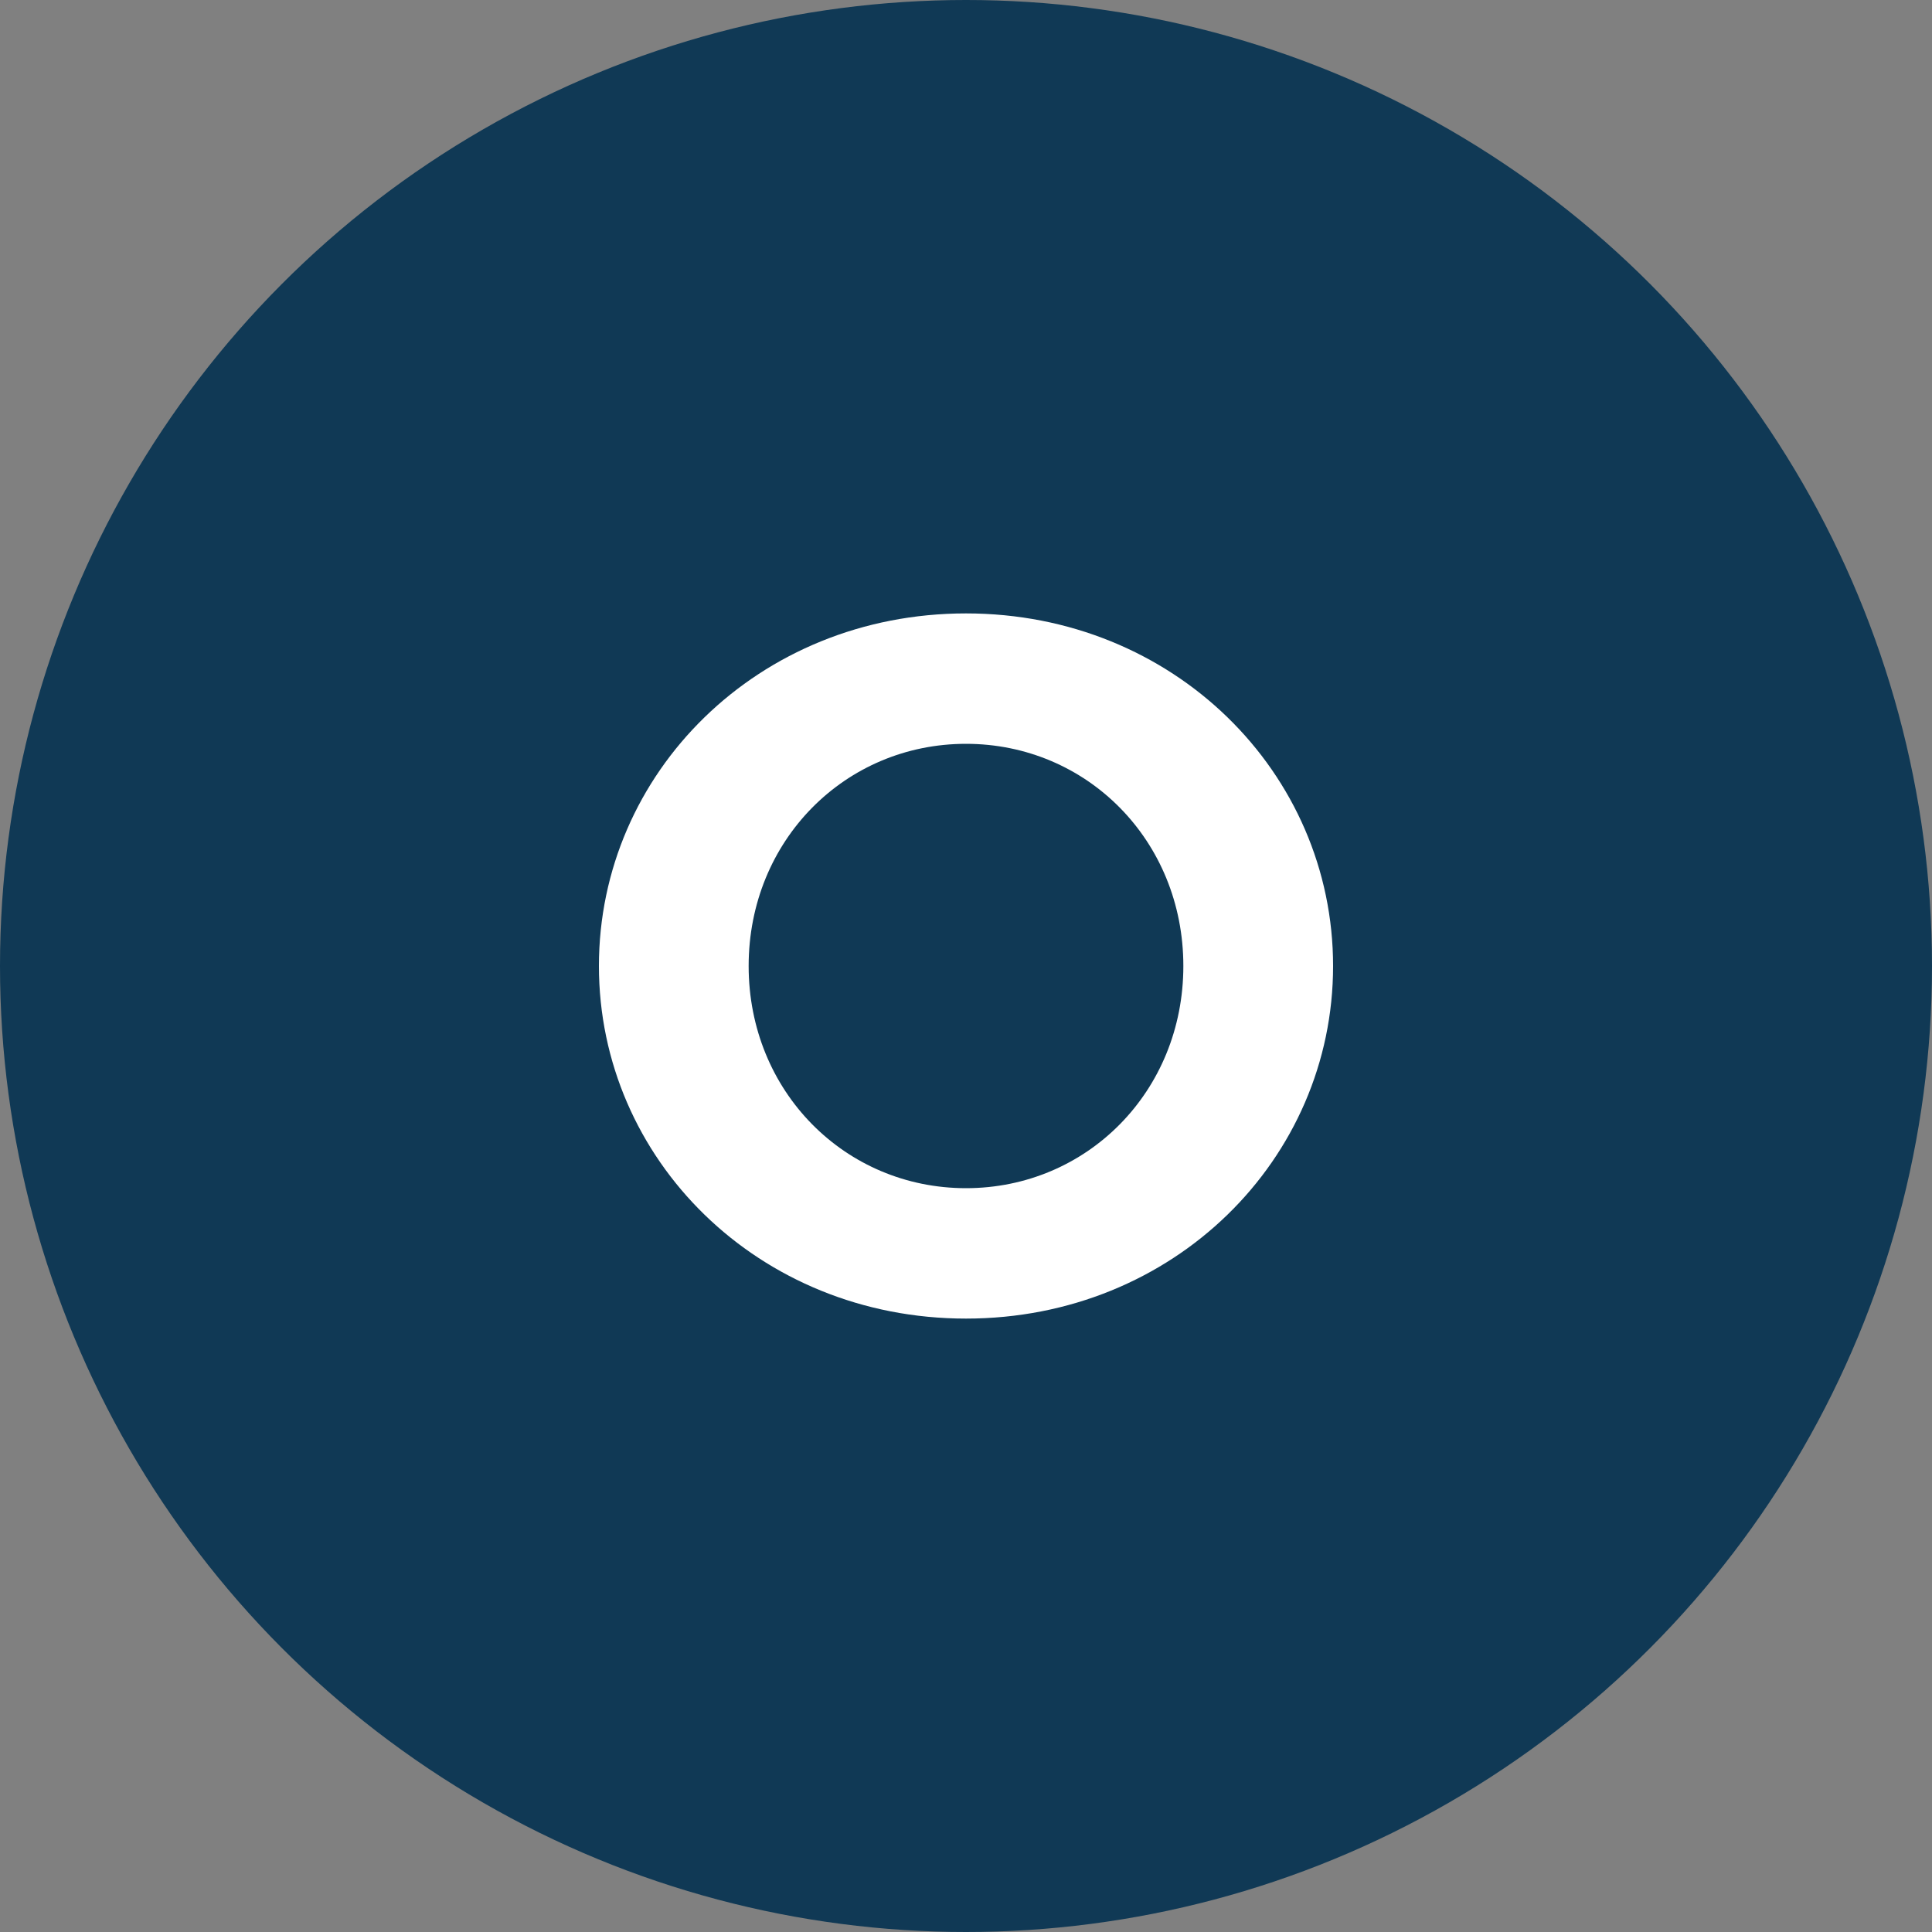
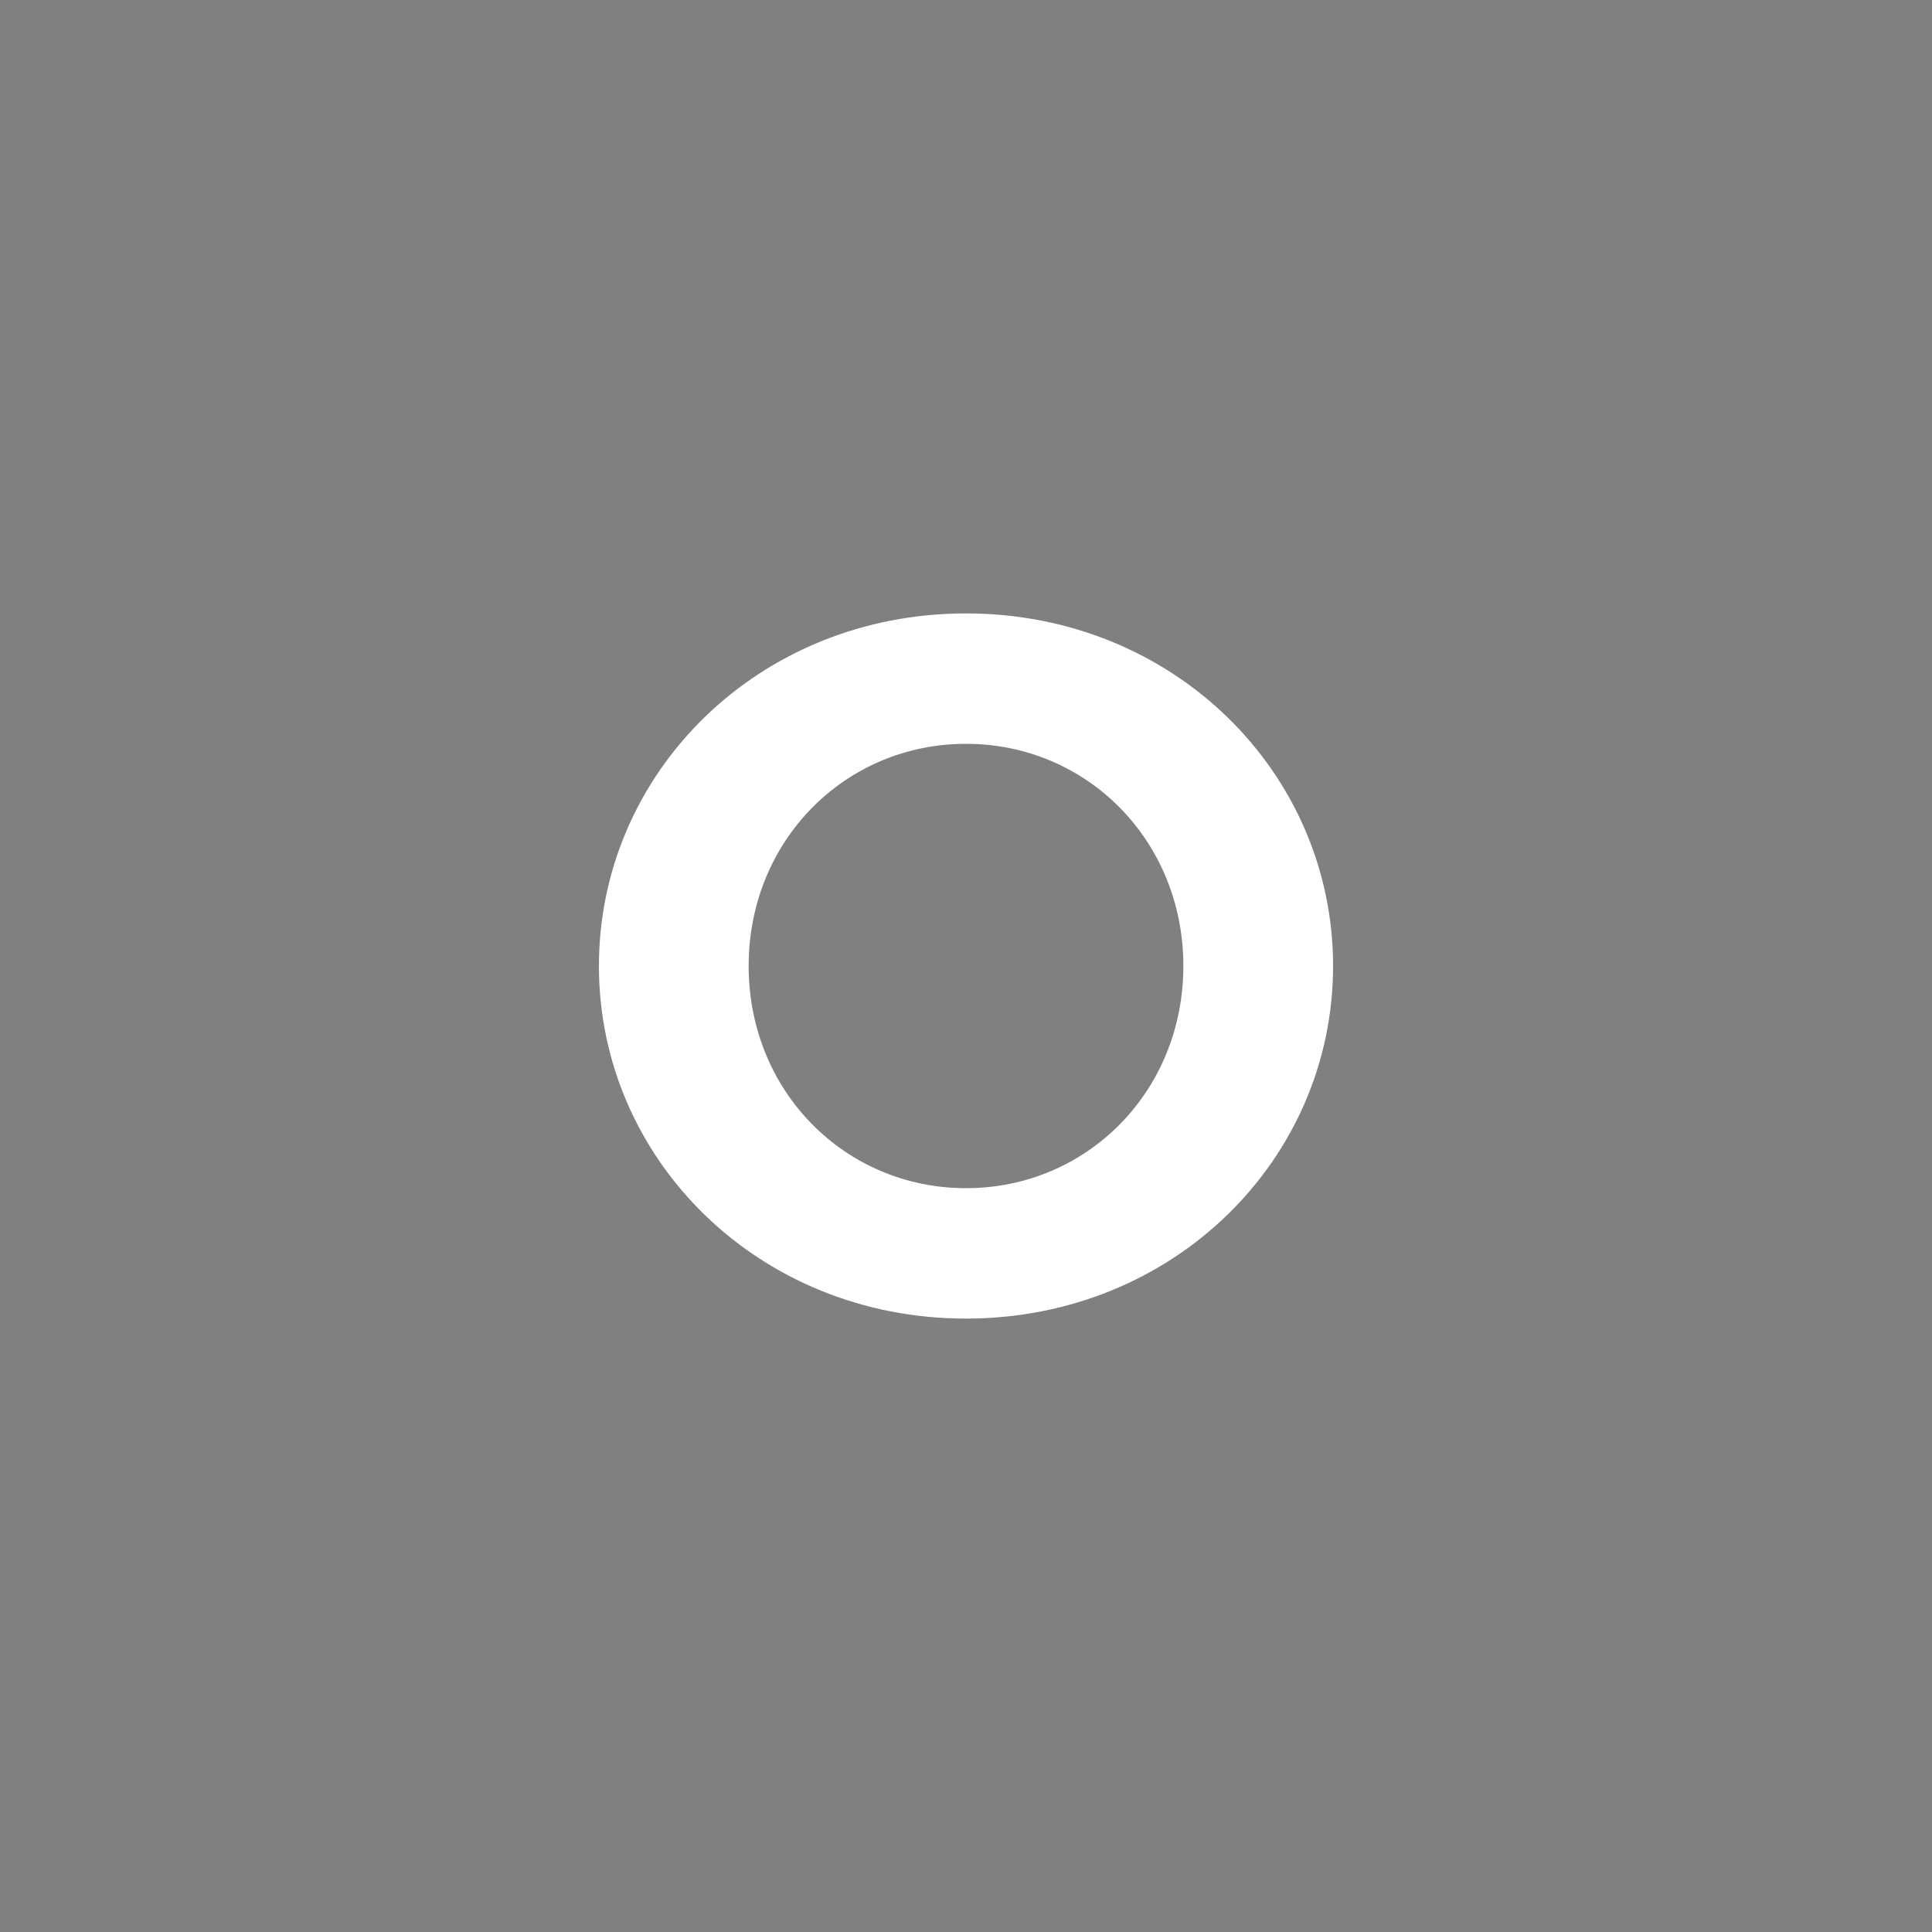
<svg xmlns="http://www.w3.org/2000/svg" width="32px" height="32px" viewBox="0 0 32 32" version="1.1">
  <rect x="0" y="0" width="32" height="32" fill="#808080" stroke="none" />
  <title>Stock Tickers / O / _O</title>
  <desc>Created with Sketch.</desc>
  <g id="Stock-Tickers-/-O-/-_O" stroke="none" stroke-width="1" fill="none" fill-rule="evenodd">
    <g id="Ticker">
-       <circle id="Background" fill="#103955" fill-rule="nonzero" cx="16" cy="16" r="16" />
      <path d="M12.4,16 C12.4,18.08 14,19.68 16,19.68 C18,19.68 19.6,18.08 19.6,16 C19.6,13.92 18,12.32 16,12.32 C14,12.32 12.4,13.92 12.4,16 Z M9.92,16 C9.92,12.8 12.56,10.16 16,10.16 C19.44,10.16 22.08,12.8 22.08,16 C22.08,19.2 19.44,21.84 16,21.84 C12.56,21.84 9.92,19.2 9.92,16 Z" id="O" fill="#FFFFFF" />
    </g>
  </g>
</svg>